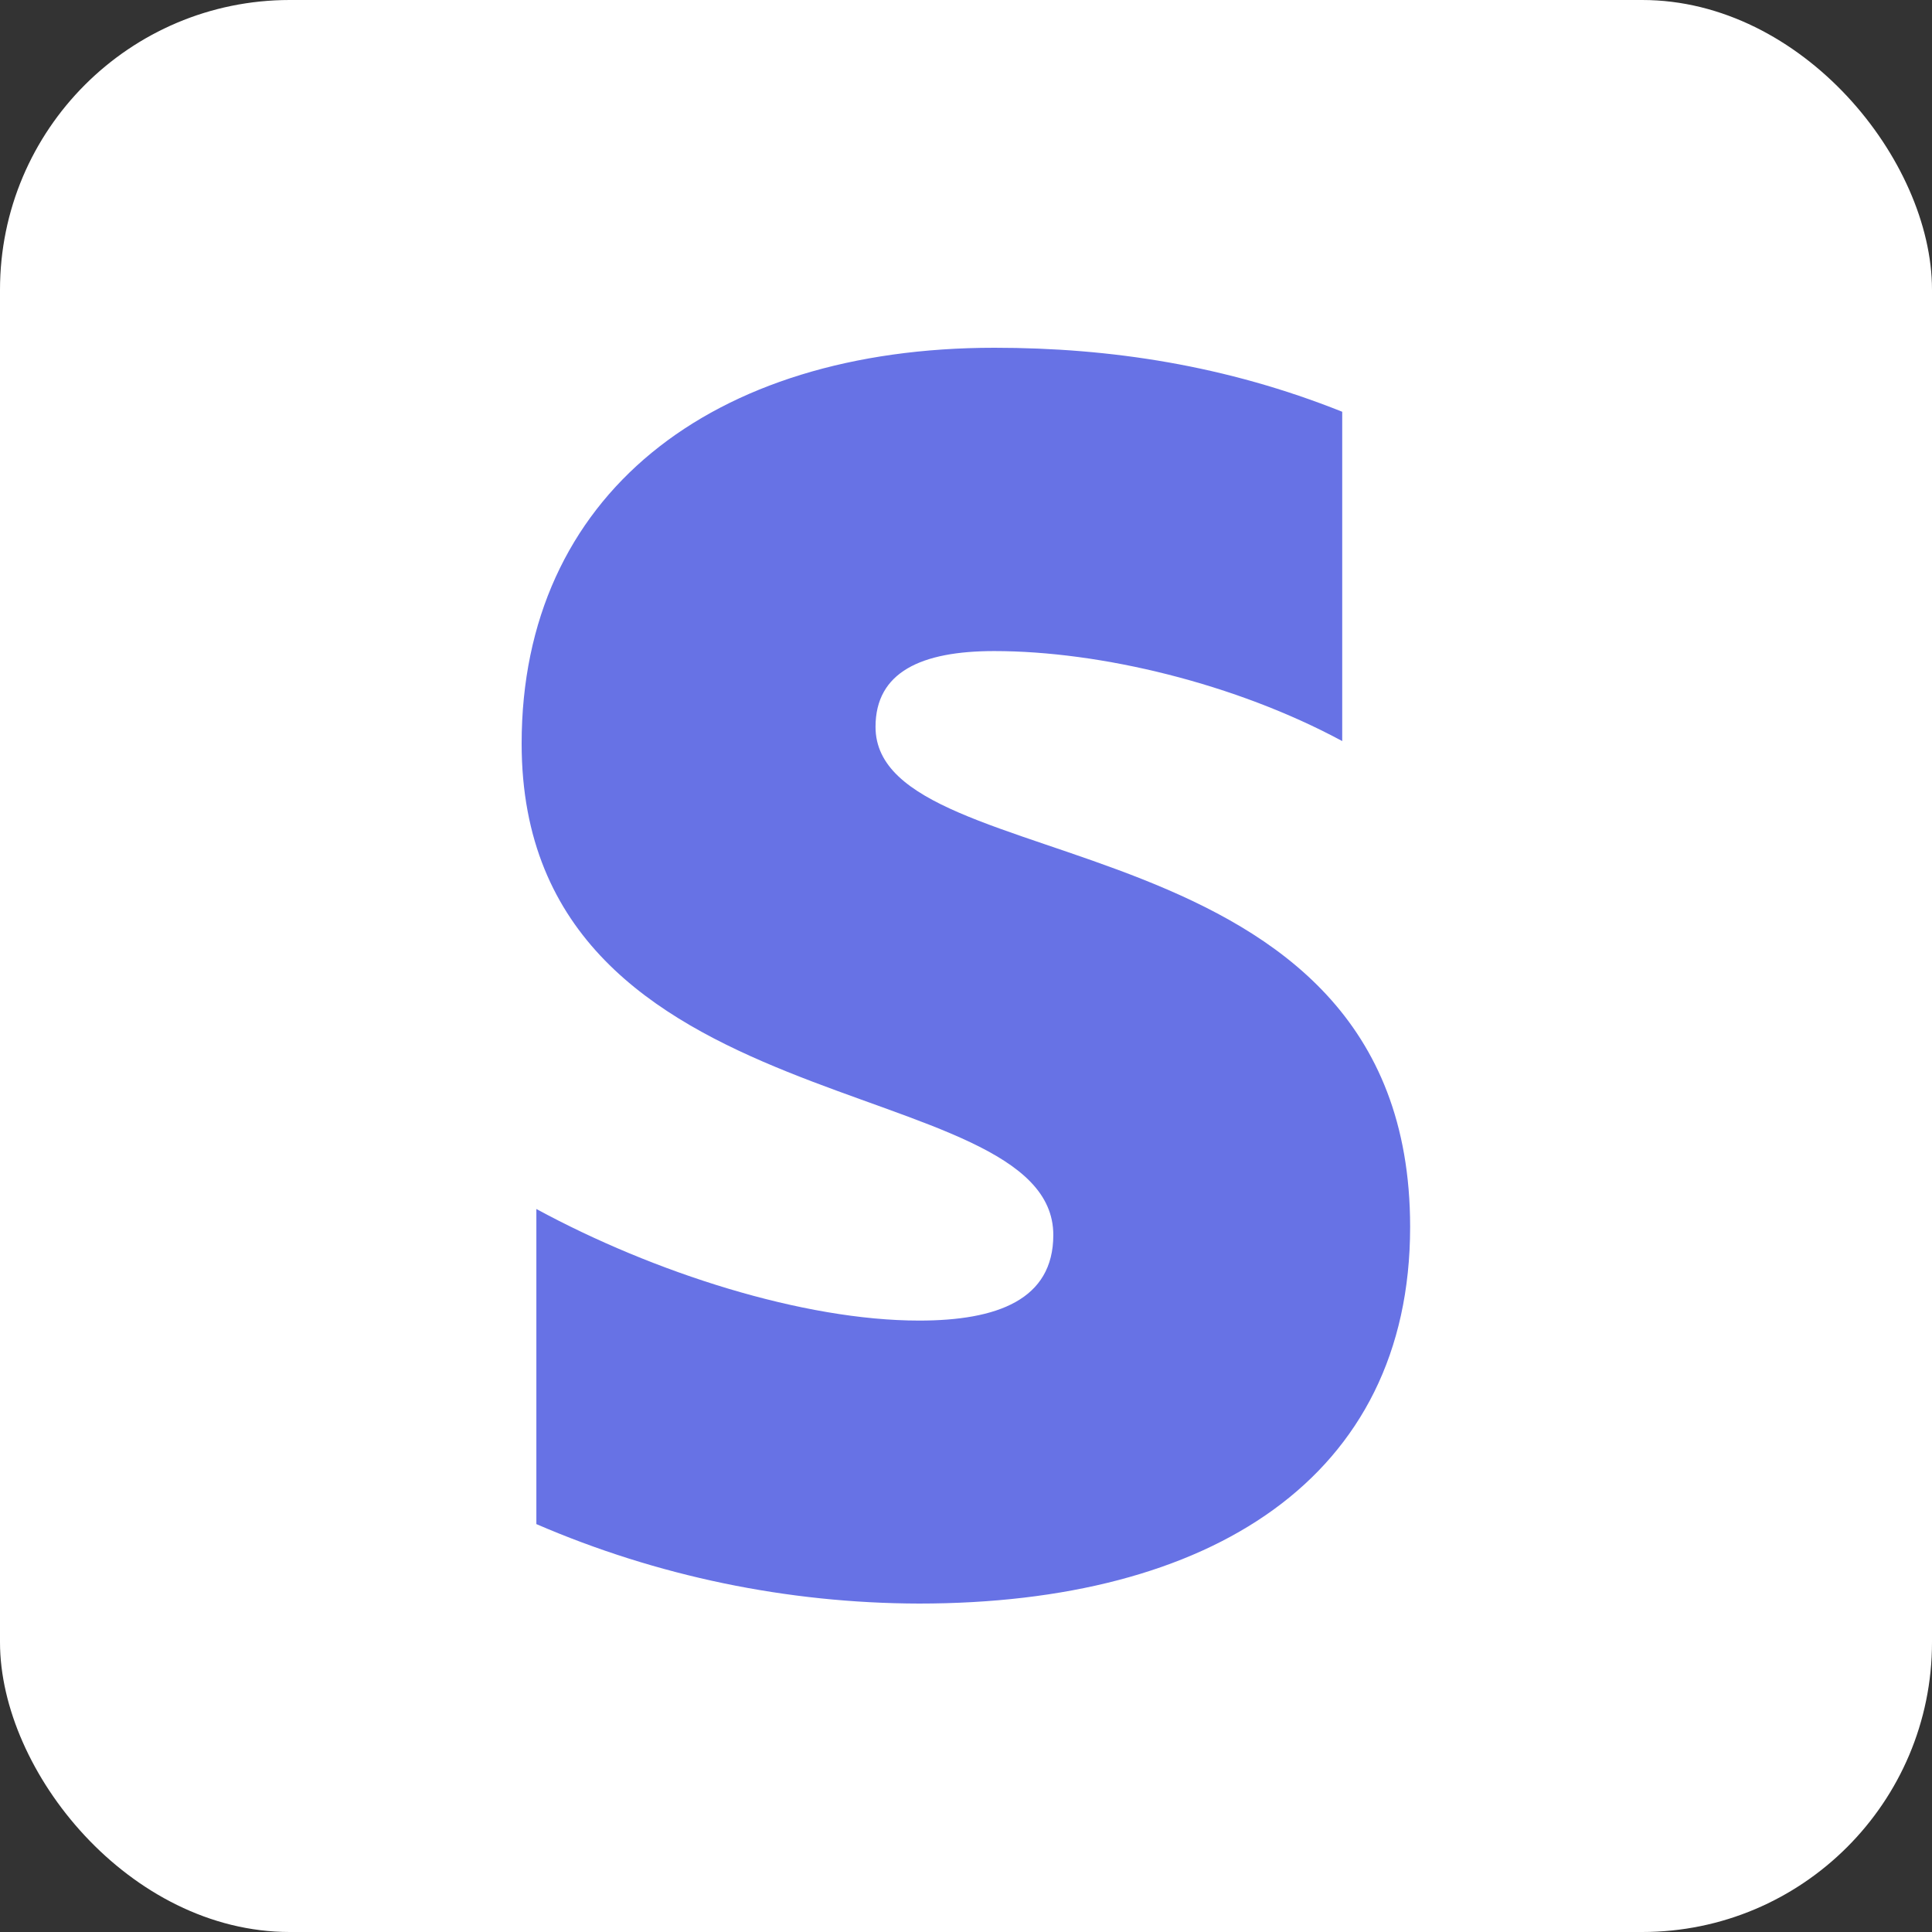
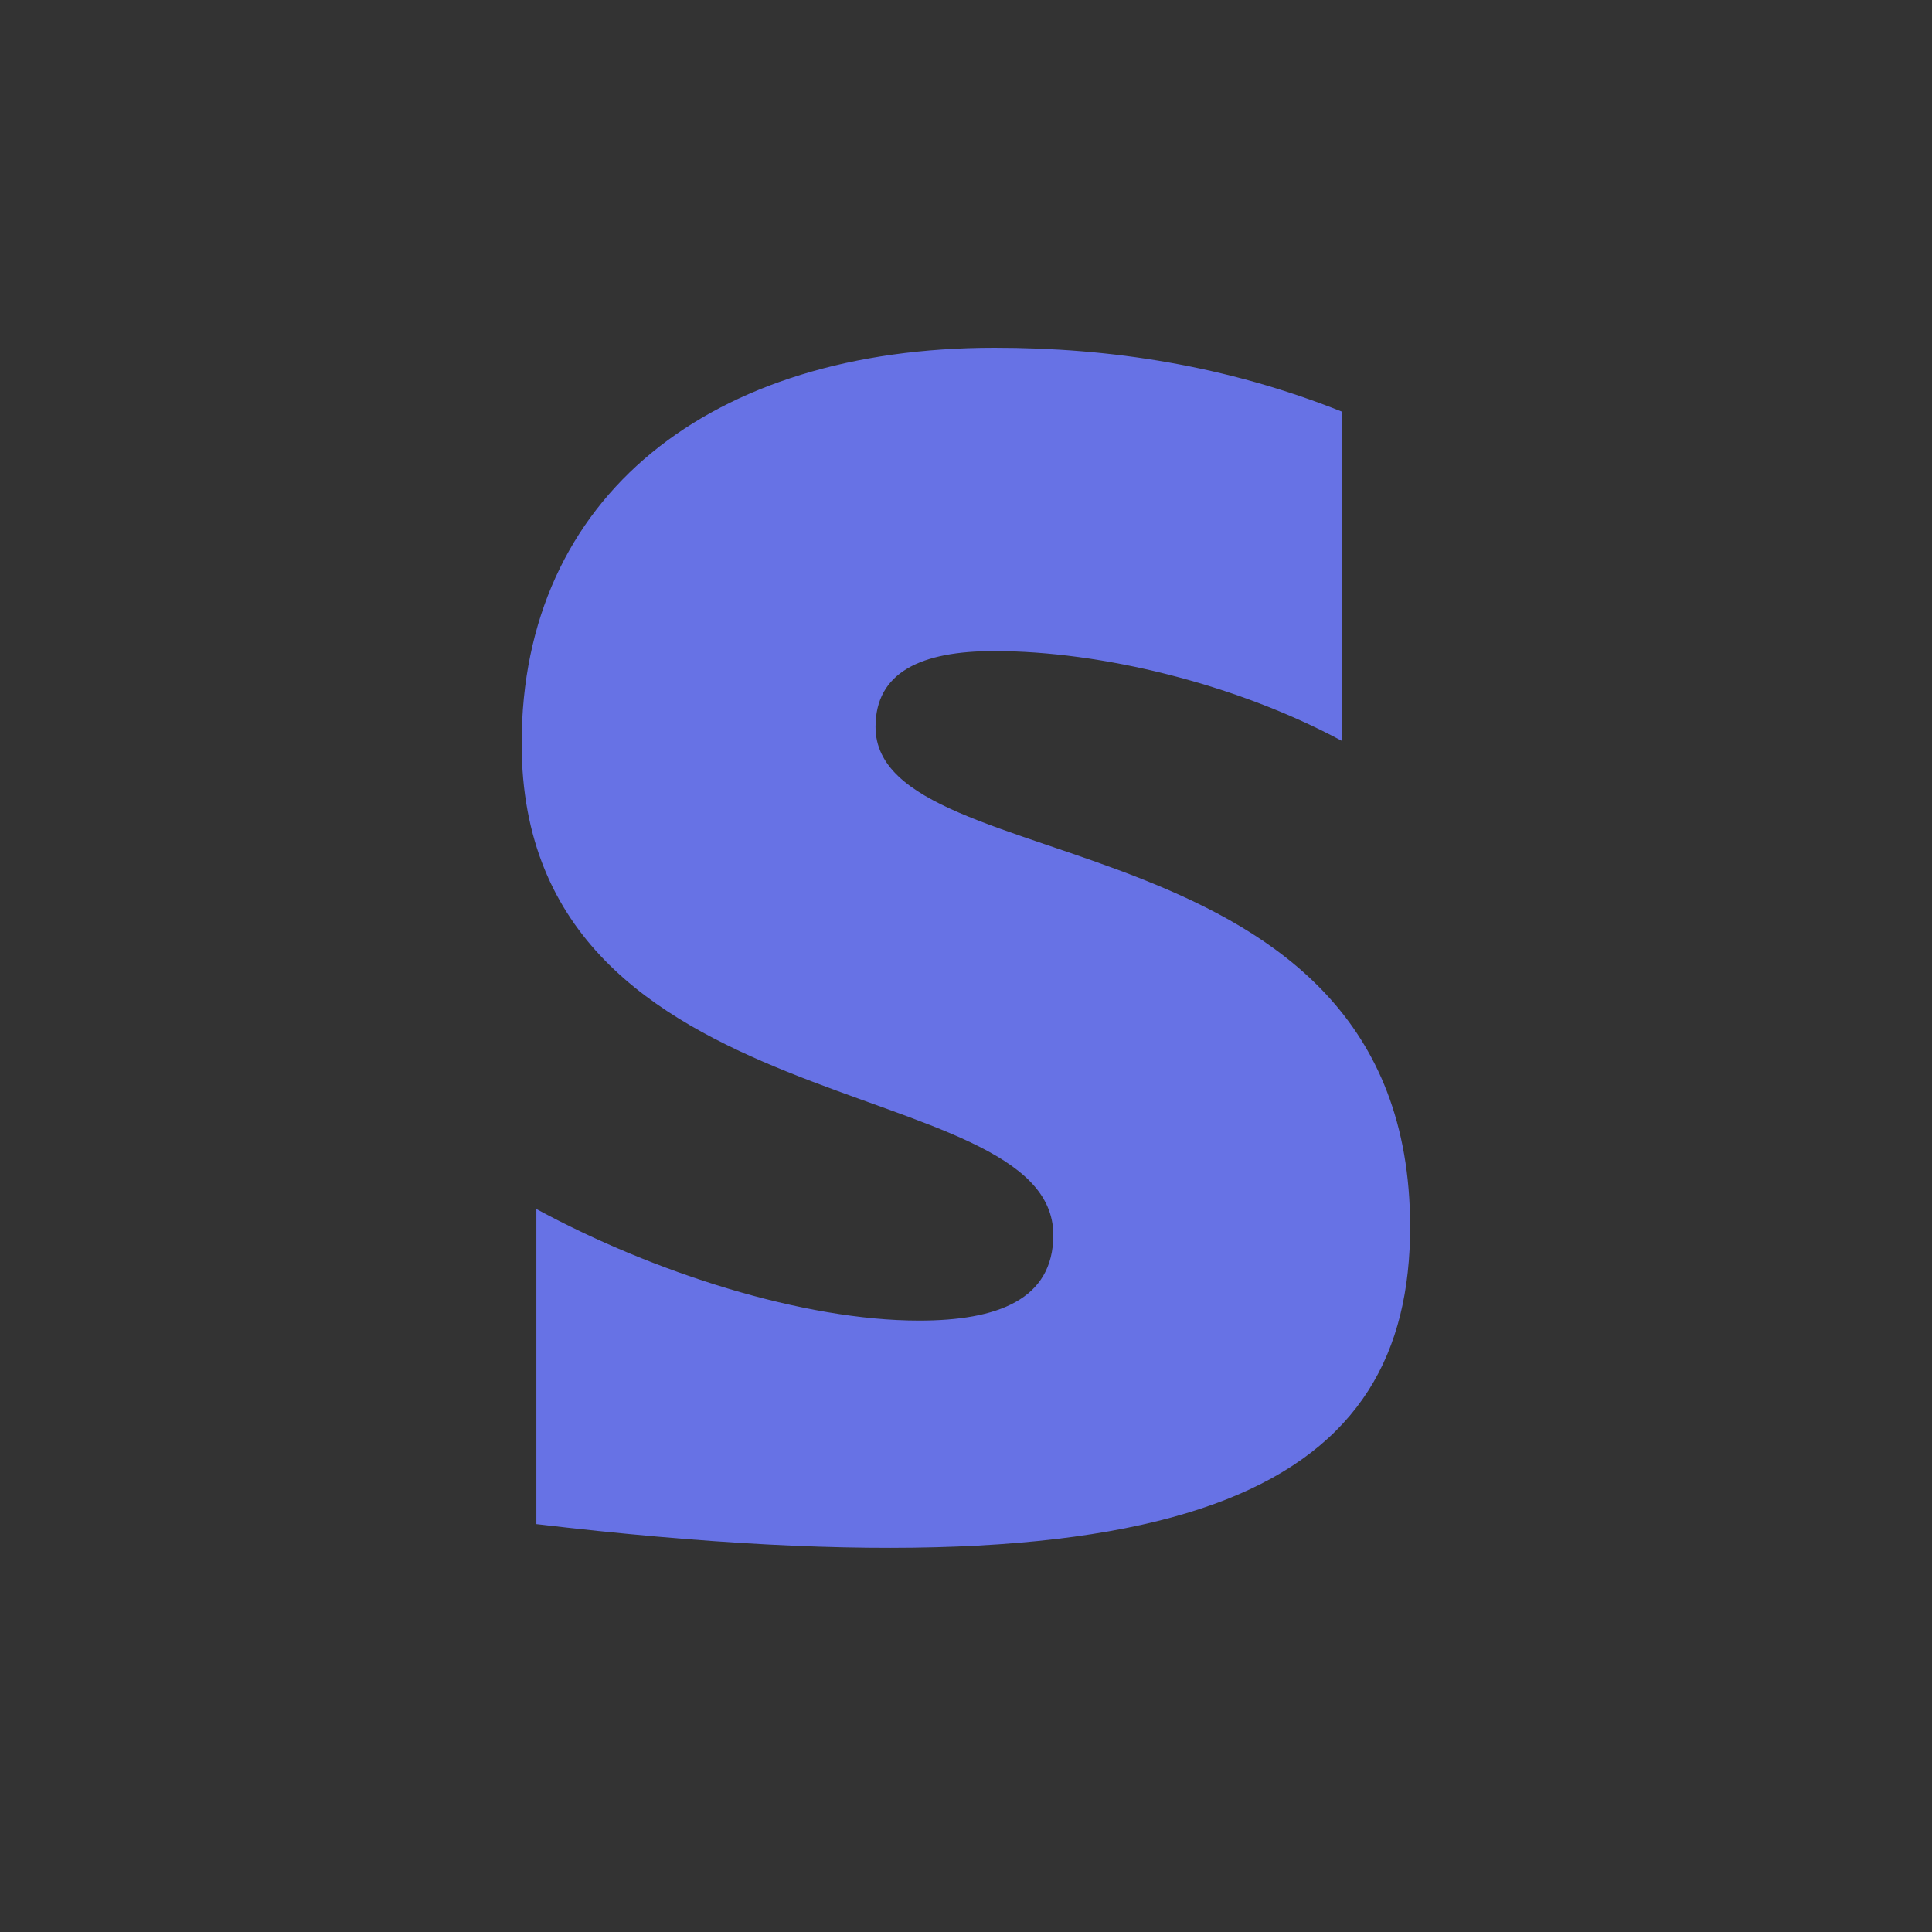
<svg xmlns="http://www.w3.org/2000/svg" width="100" height="100" viewBox="0 0 100 100" fill="none">
  <rect x="0" y="0" width="100" height="100" fill="#333333" stroke="none" />
-   <rect width="100" height="100" rx="15" fill="white" />
-   <path d="M45.317 37.621C45.317 34.79 47.677 33.699 51.461 33.699C56.971 33.699 63.963 35.387 69.473 38.358V21.312C63.469 18.914 57.478 18 51.473 18C36.787 18 27 25.667 27 38.486C27 58.529 54.519 55.28 54.519 63.923C54.519 67.275 51.613 68.353 47.575 68.353C41.584 68.353 33.84 65.877 27.762 62.577V78.887C34.015 81.587 40.751 82.984 47.563 83C62.618 83 72.988 76.525 72.988 63.503C72.988 41.9 45.317 45.771 45.317 37.621Z" fill="#6772E5" />
+   <path d="M45.317 37.621C45.317 34.79 47.677 33.699 51.461 33.699C56.971 33.699 63.963 35.387 69.473 38.358V21.312C63.469 18.914 57.478 18 51.473 18C36.787 18 27 25.667 27 38.486C27 58.529 54.519 55.28 54.519 63.923C54.519 67.275 51.613 68.353 47.575 68.353C41.584 68.353 33.84 65.877 27.762 62.577V78.887C62.618 83 72.988 76.525 72.988 63.503C72.988 41.9 45.317 45.771 45.317 37.621Z" fill="#6772E5" />
</svg>